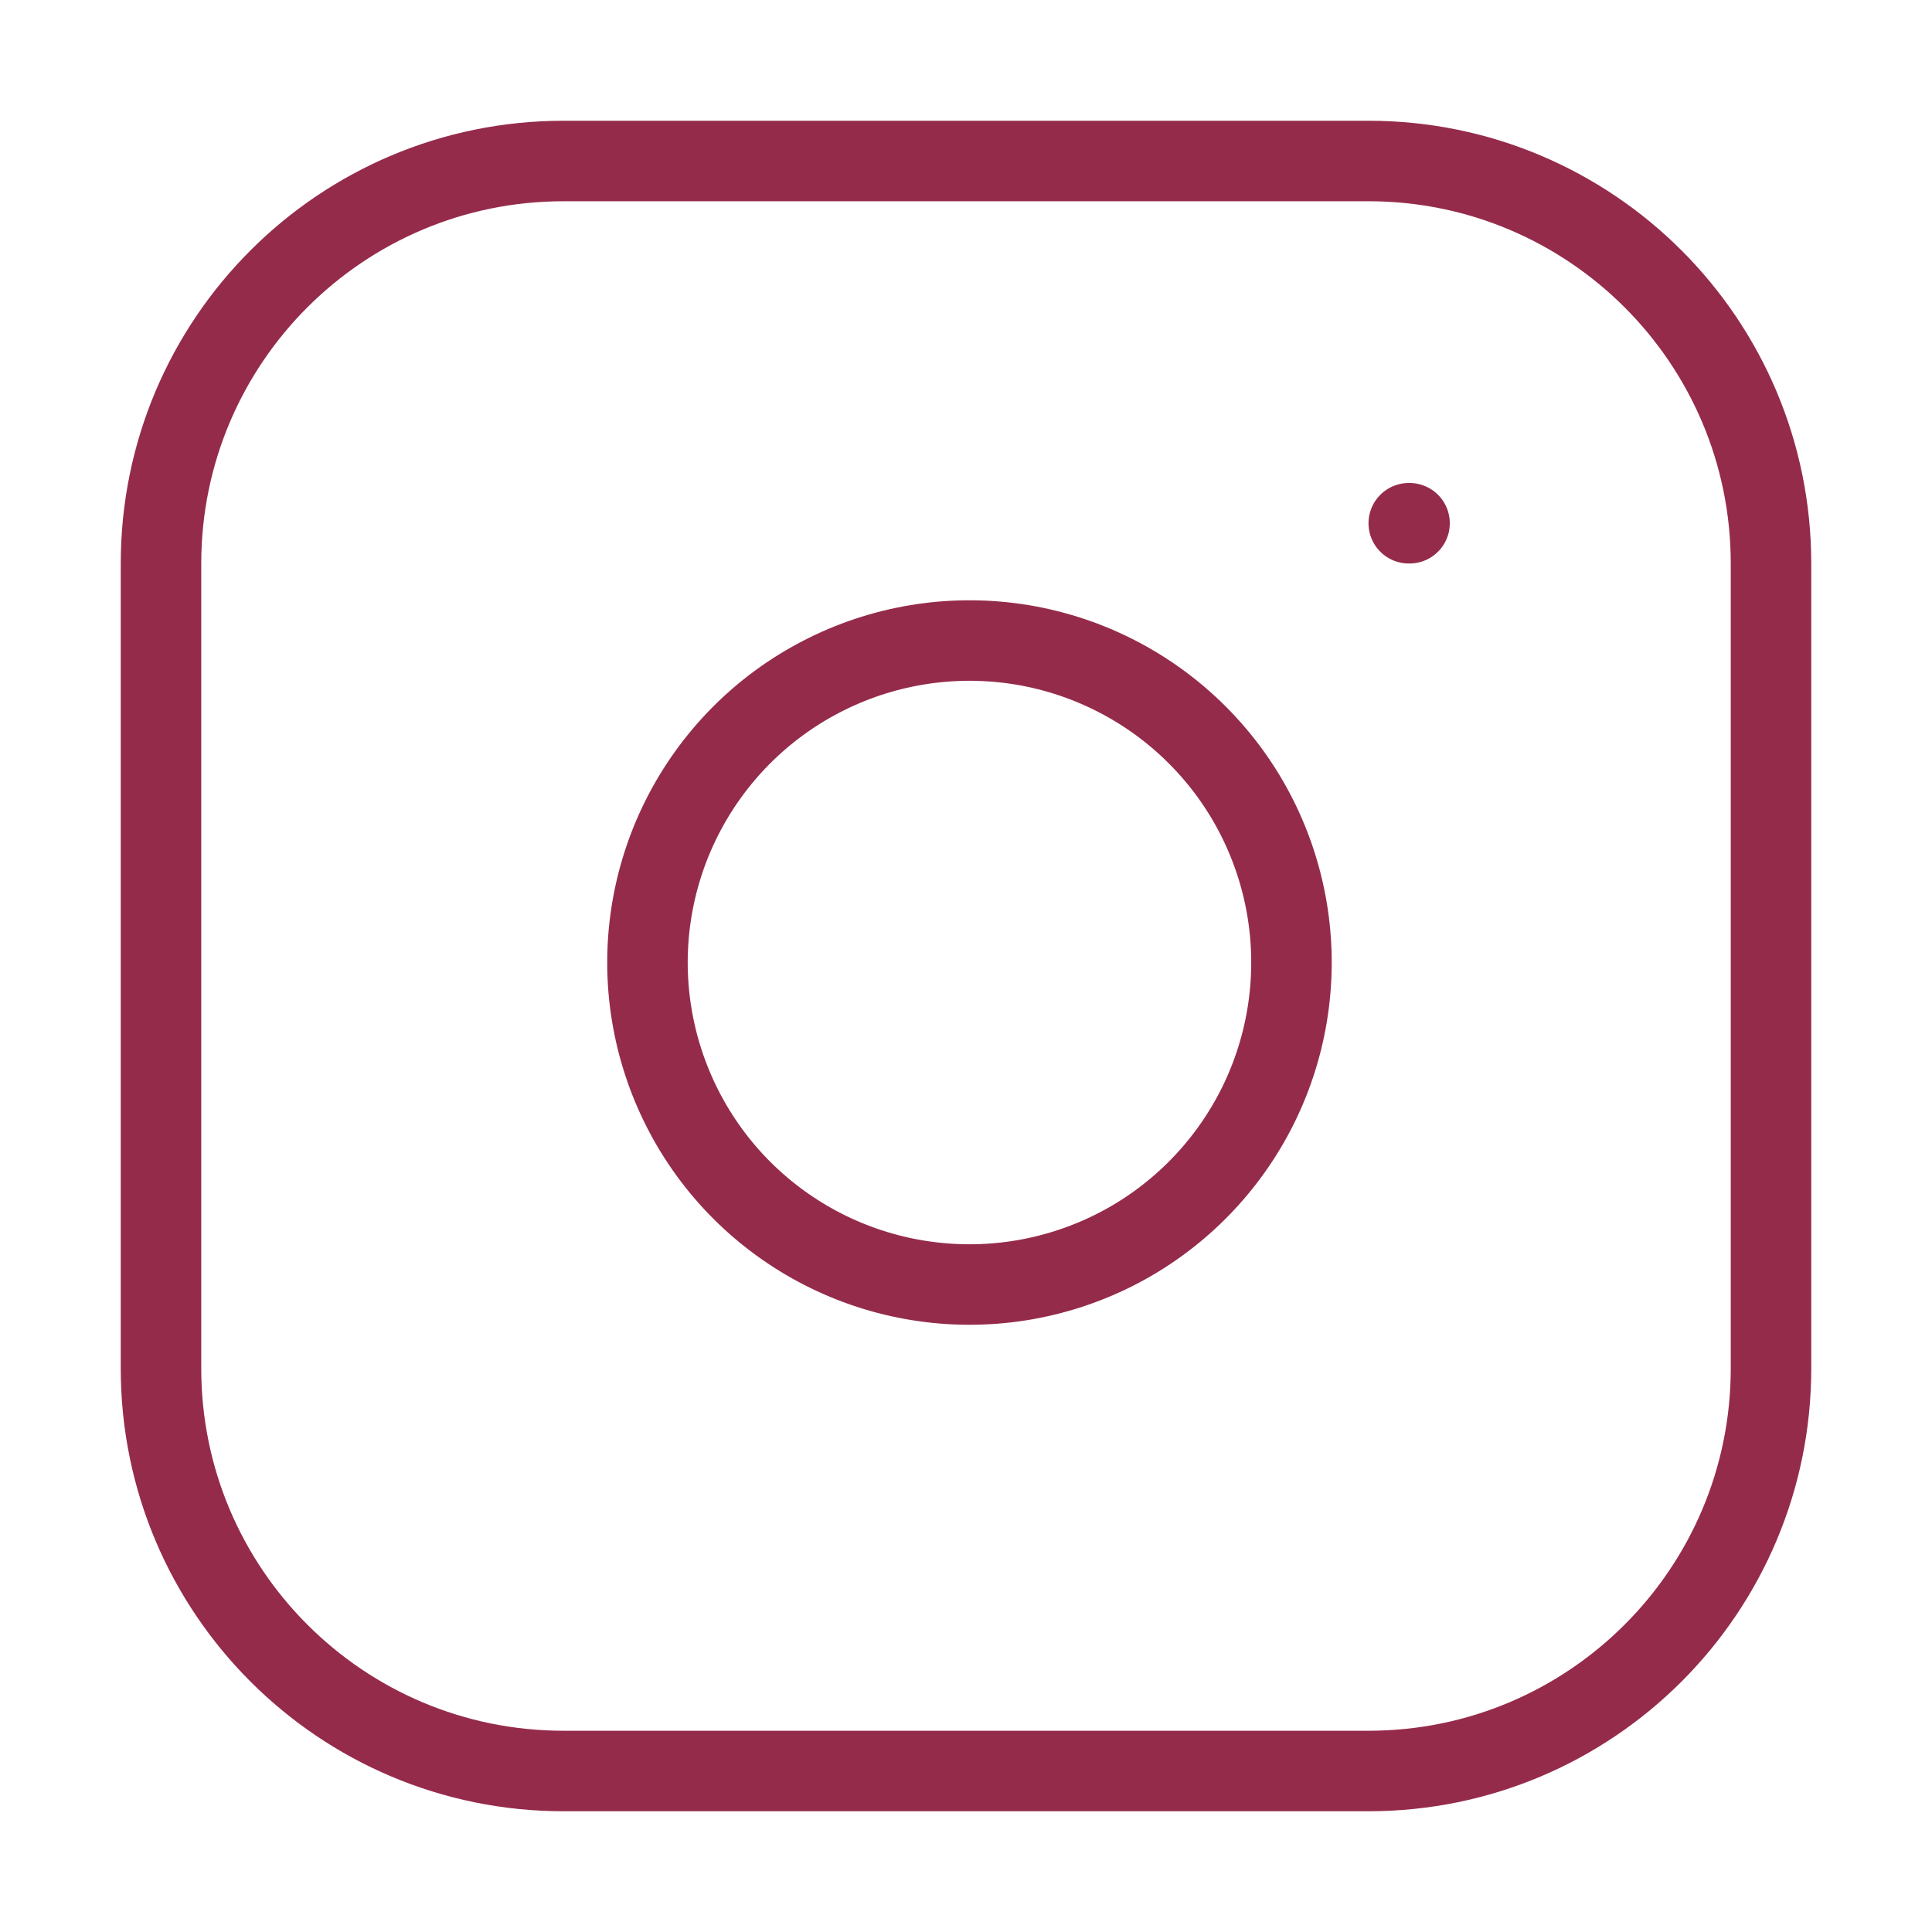
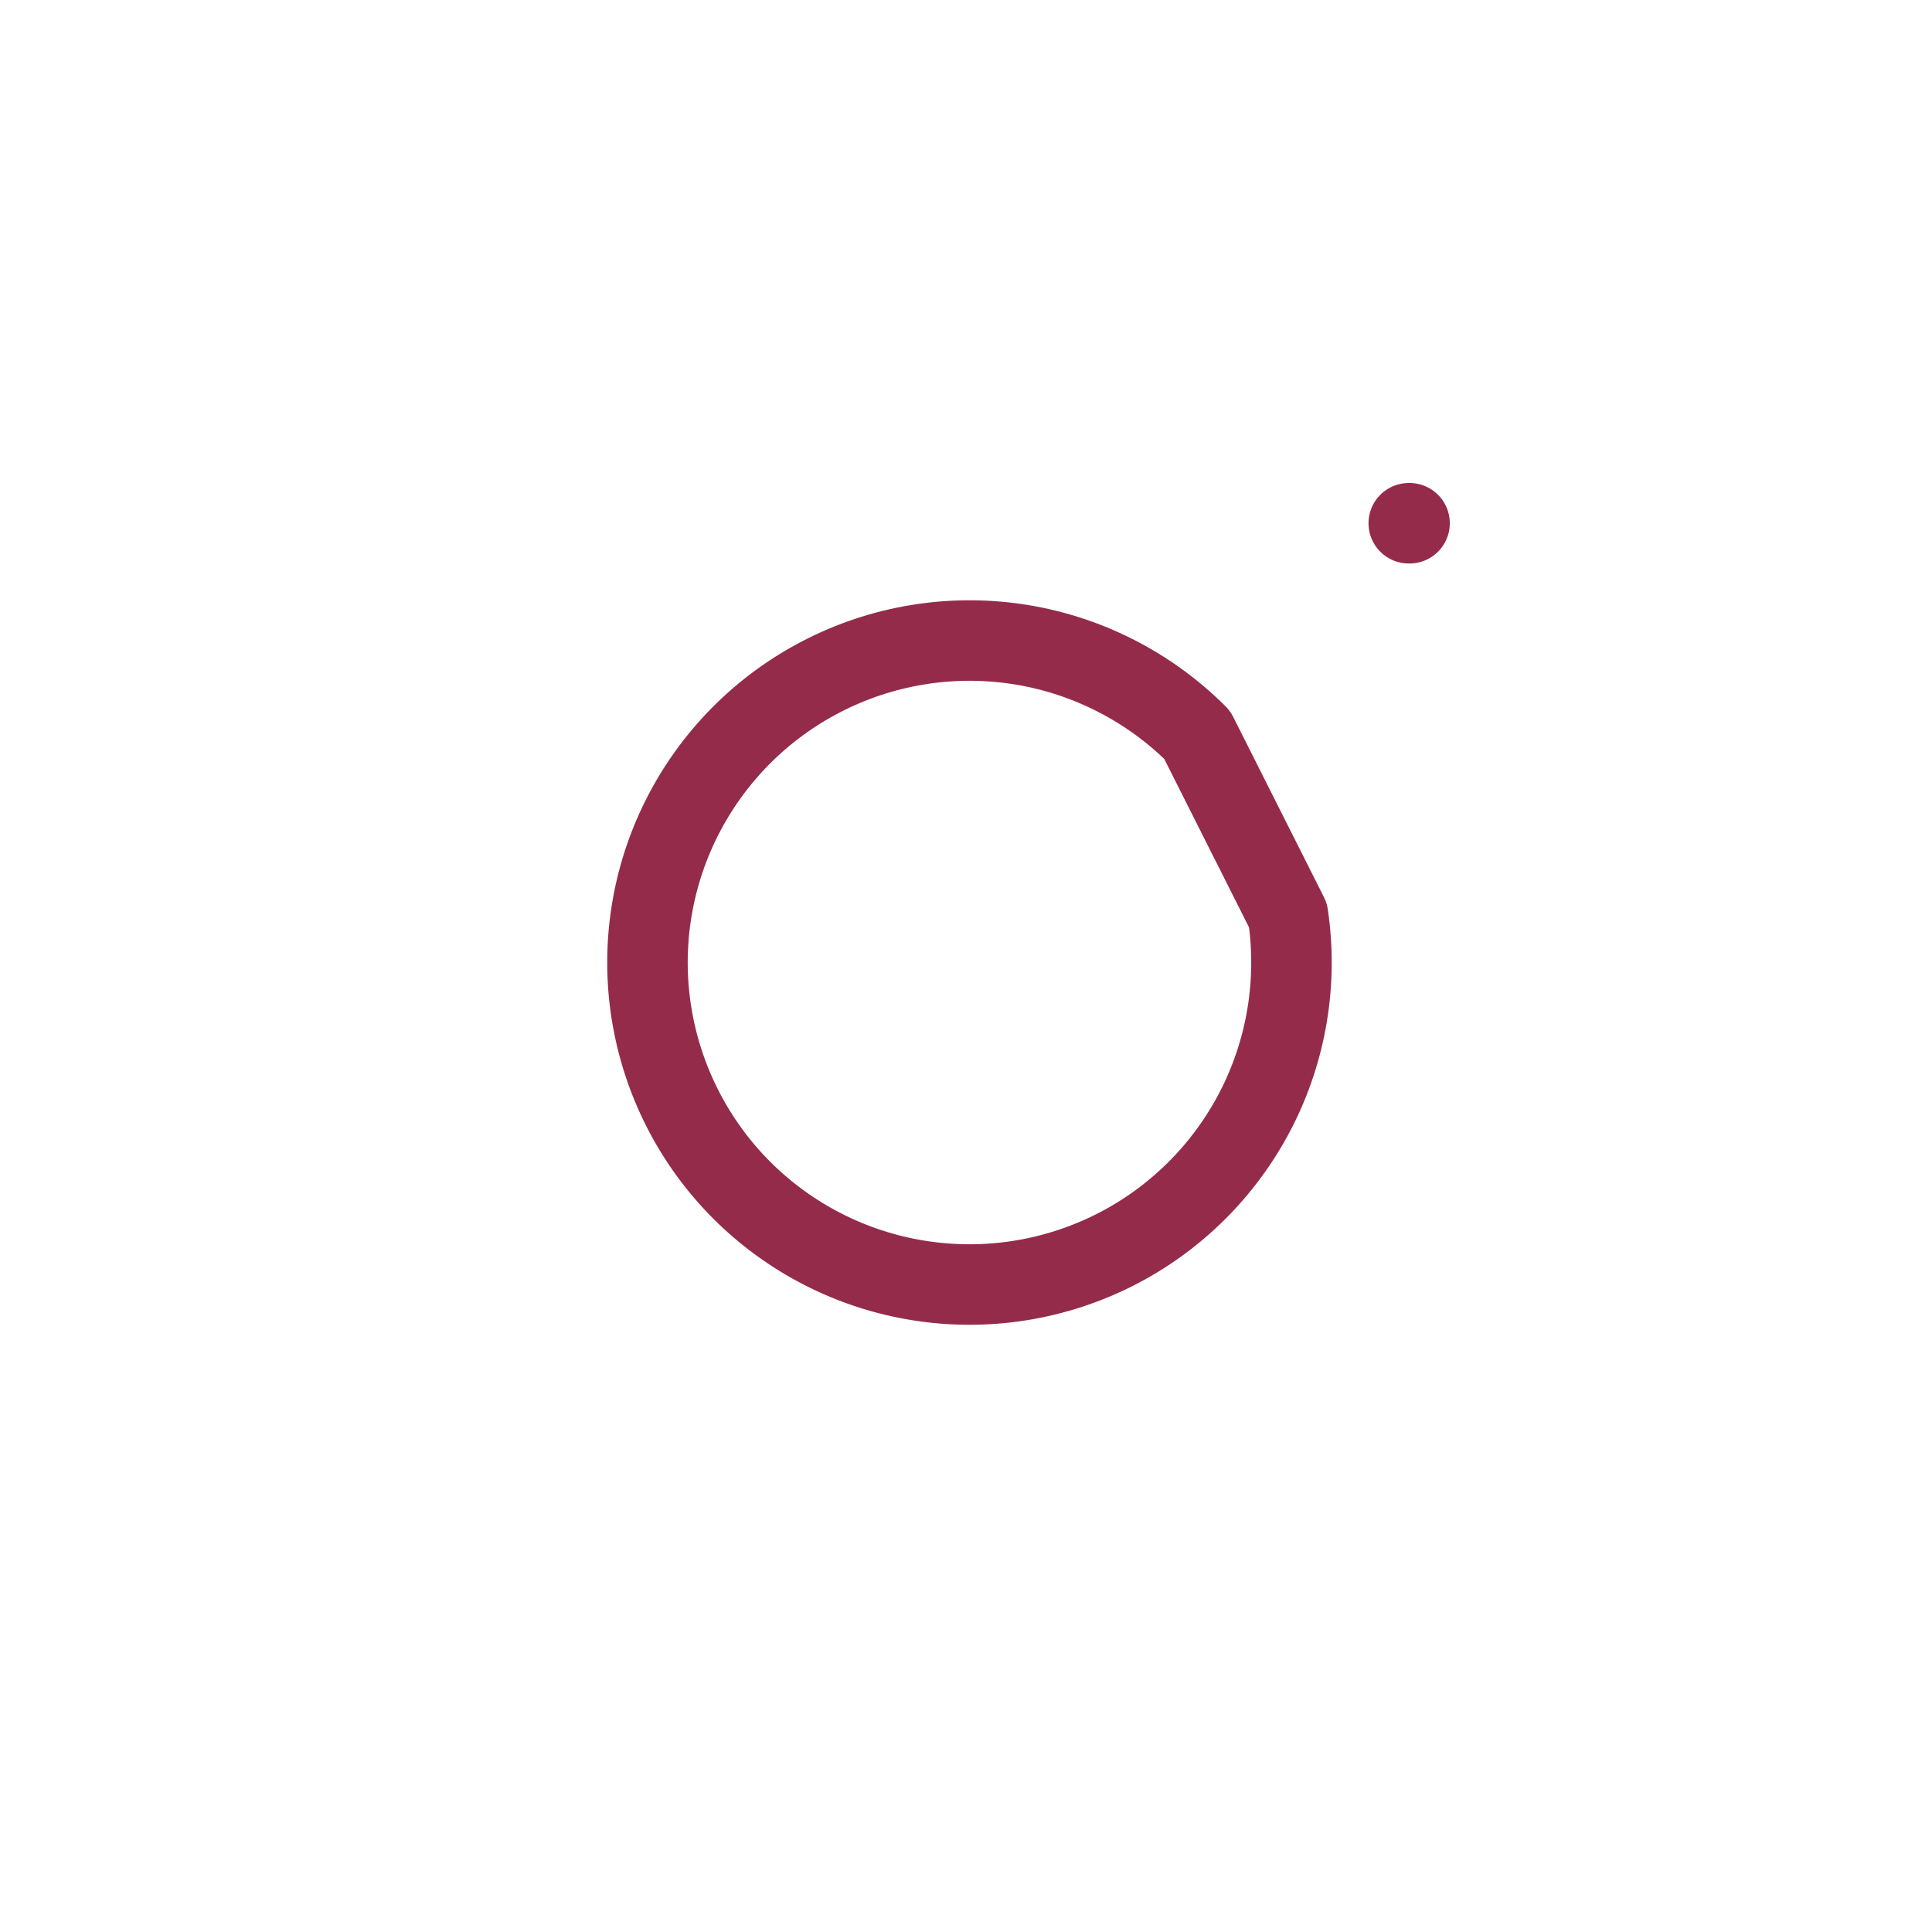
<svg xmlns="http://www.w3.org/2000/svg" width="24" height="24" viewBox="0 0 24 24" fill="none">
-   <path d="M17 2H7C4.239 2 2 4.239 2 7V17C2 19.761 4.239 22 7 22H17C19.761 22 22 19.761 22 17V7C22 4.239 19.761 2 17 2Z" stroke="#952B4B" stroke-linecap="round" stroke-linejoin="round" />
-   <path d="M16 11.37C16.123 12.203 15.981 13.053 15.594 13.799C15.206 14.546 14.593 15.152 13.842 15.53C13.09 15.908 12.238 16.04 11.408 15.906C10.577 15.773 9.81 15.38 9.215 14.786C8.62 14.191 8.228 13.423 8.094 12.592C7.96 11.762 8.092 10.91 8.47 10.159C8.849 9.407 9.454 8.794 10.201 8.407C10.948 8.019 11.798 7.877 12.63 8C13.479 8.126 14.265 8.522 14.872 9.129C15.479 9.735 15.874 10.521 16 11.37Z" stroke="#952B4B" stroke-linecap="round" stroke-linejoin="round" />
+   <path d="M16 11.37C16.123 12.203 15.981 13.053 15.594 13.799C15.206 14.546 14.593 15.152 13.842 15.53C13.09 15.908 12.238 16.04 11.408 15.906C10.577 15.773 9.81 15.38 9.215 14.786C8.62 14.191 8.228 13.423 8.094 12.592C7.96 11.762 8.092 10.91 8.47 10.159C8.849 9.407 9.454 8.794 10.201 8.407C10.948 8.019 11.798 7.877 12.63 8C13.479 8.126 14.265 8.522 14.872 9.129Z" stroke="#952B4B" stroke-linecap="round" stroke-linejoin="round" />
  <path d="M17.5 6.5H17.51" stroke="#952B4B" stroke-linecap="round" stroke-linejoin="round" />
</svg>